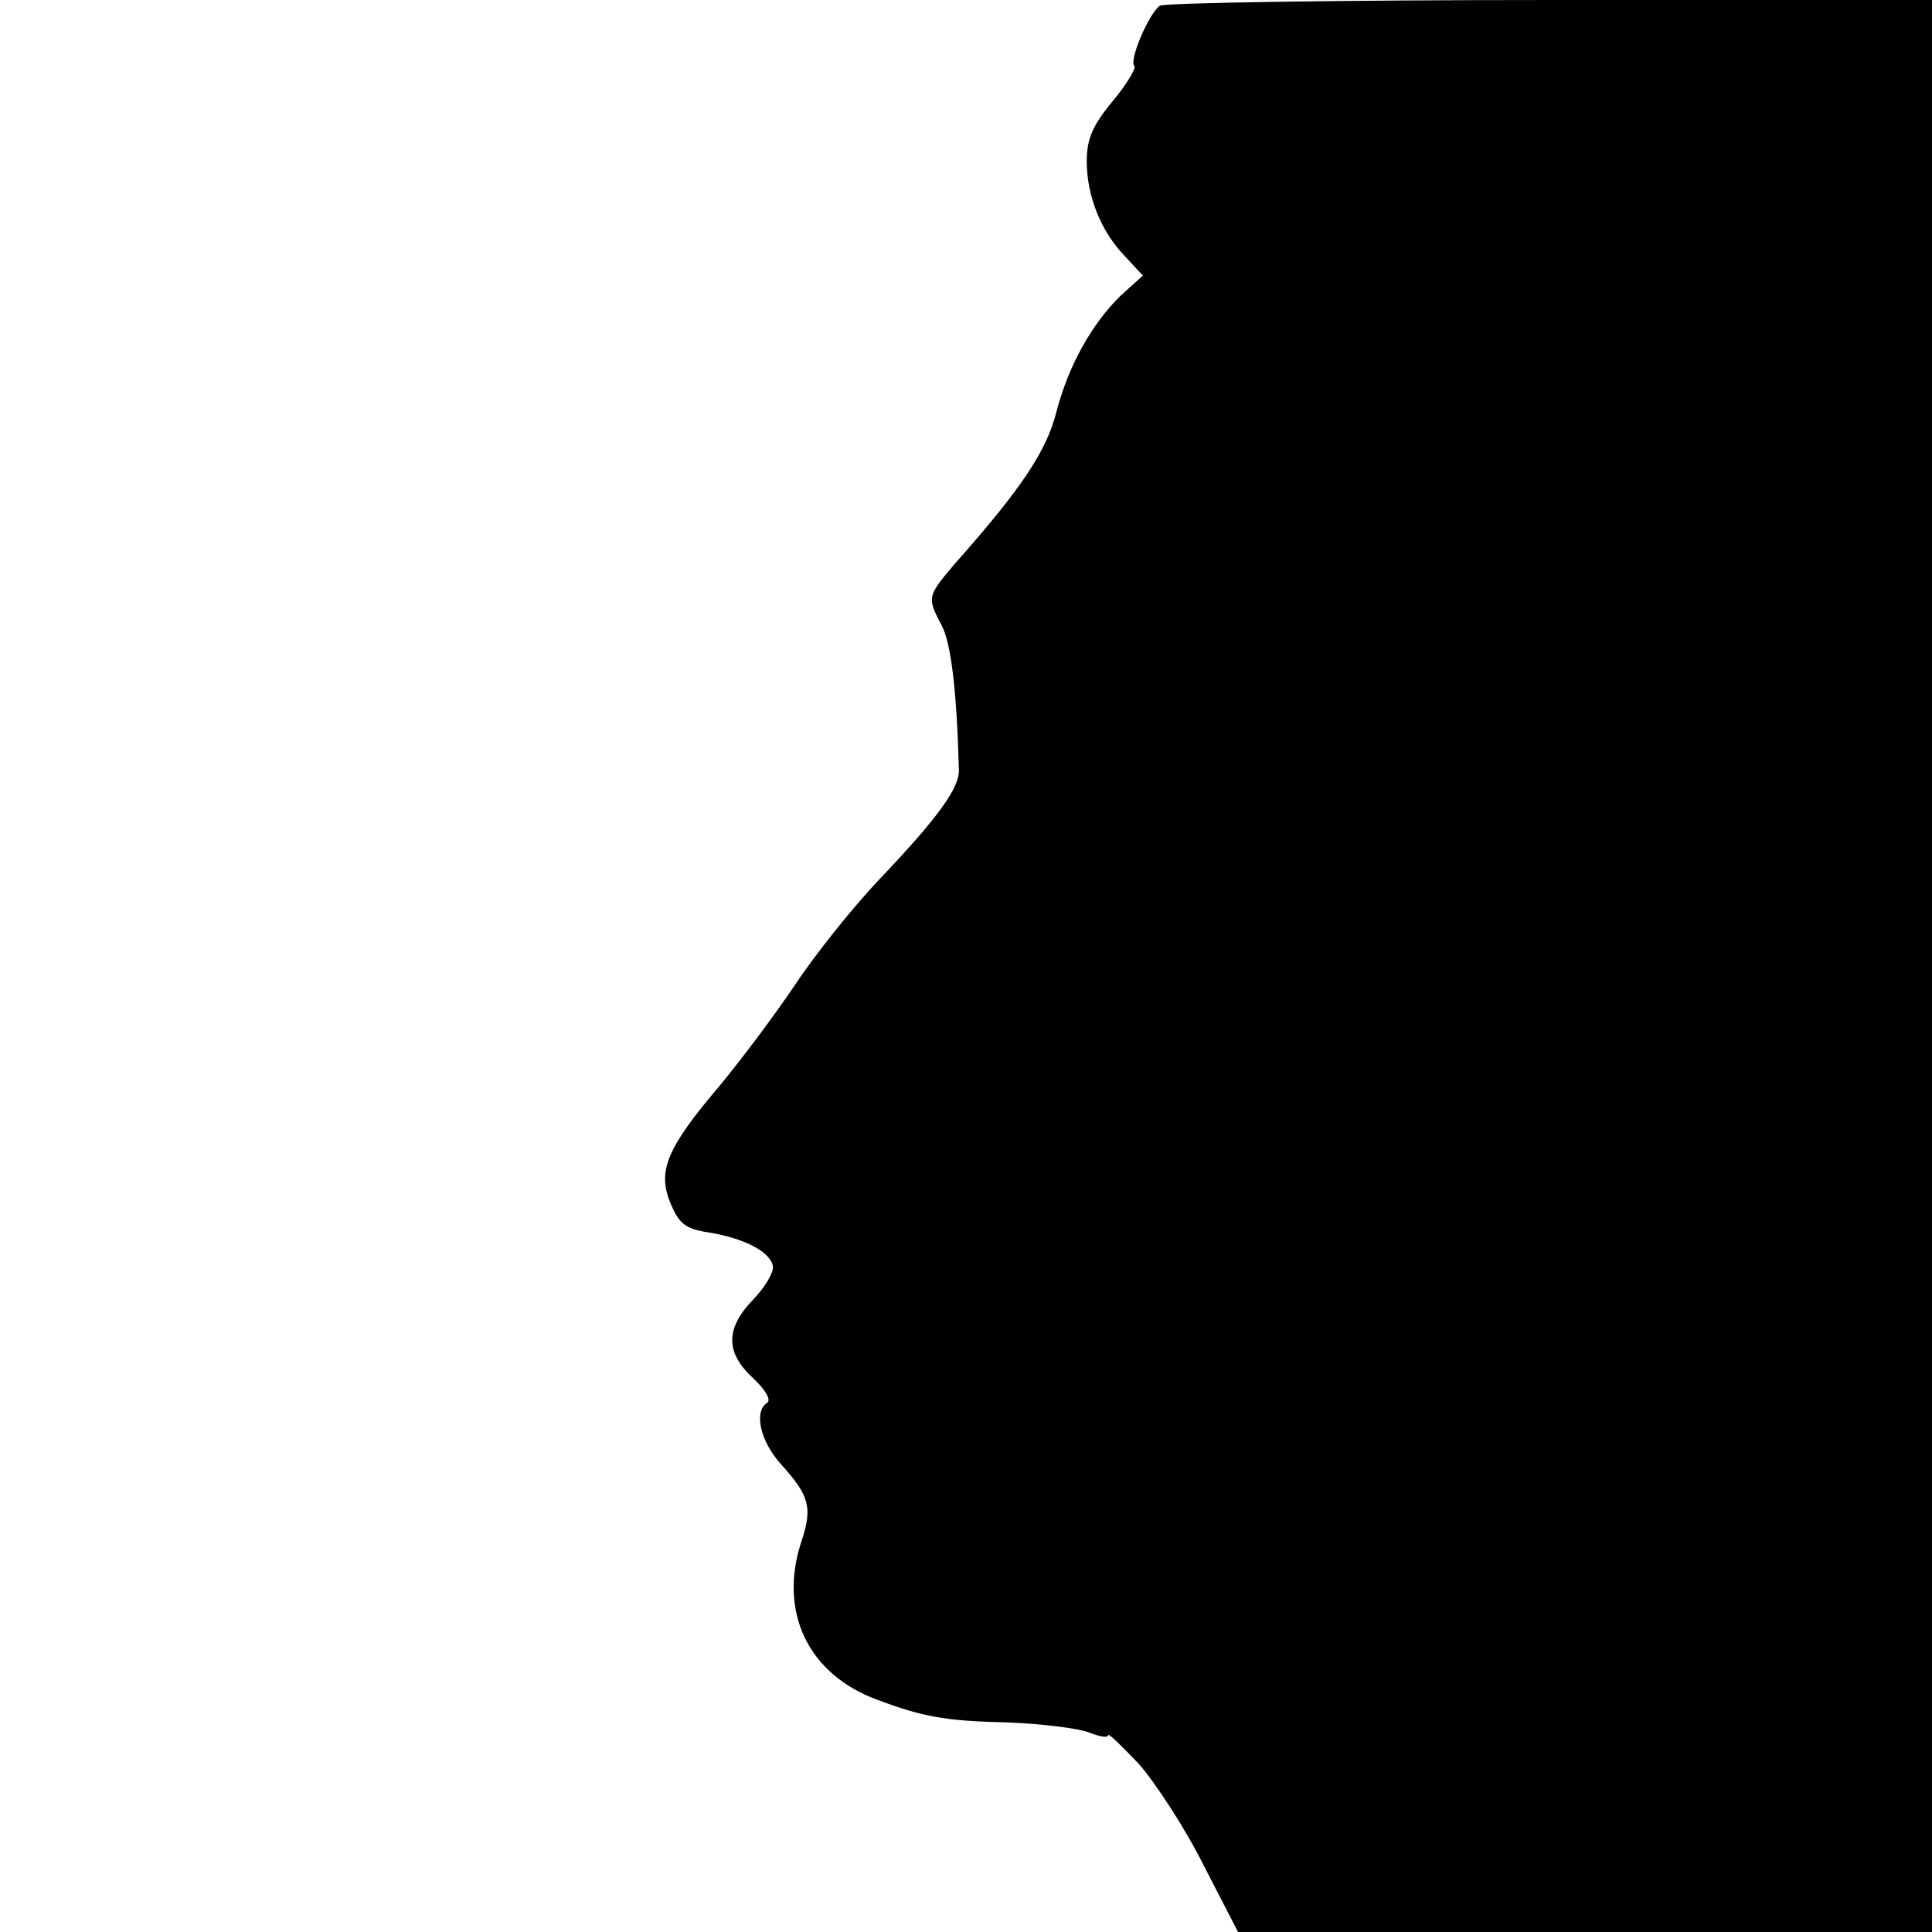
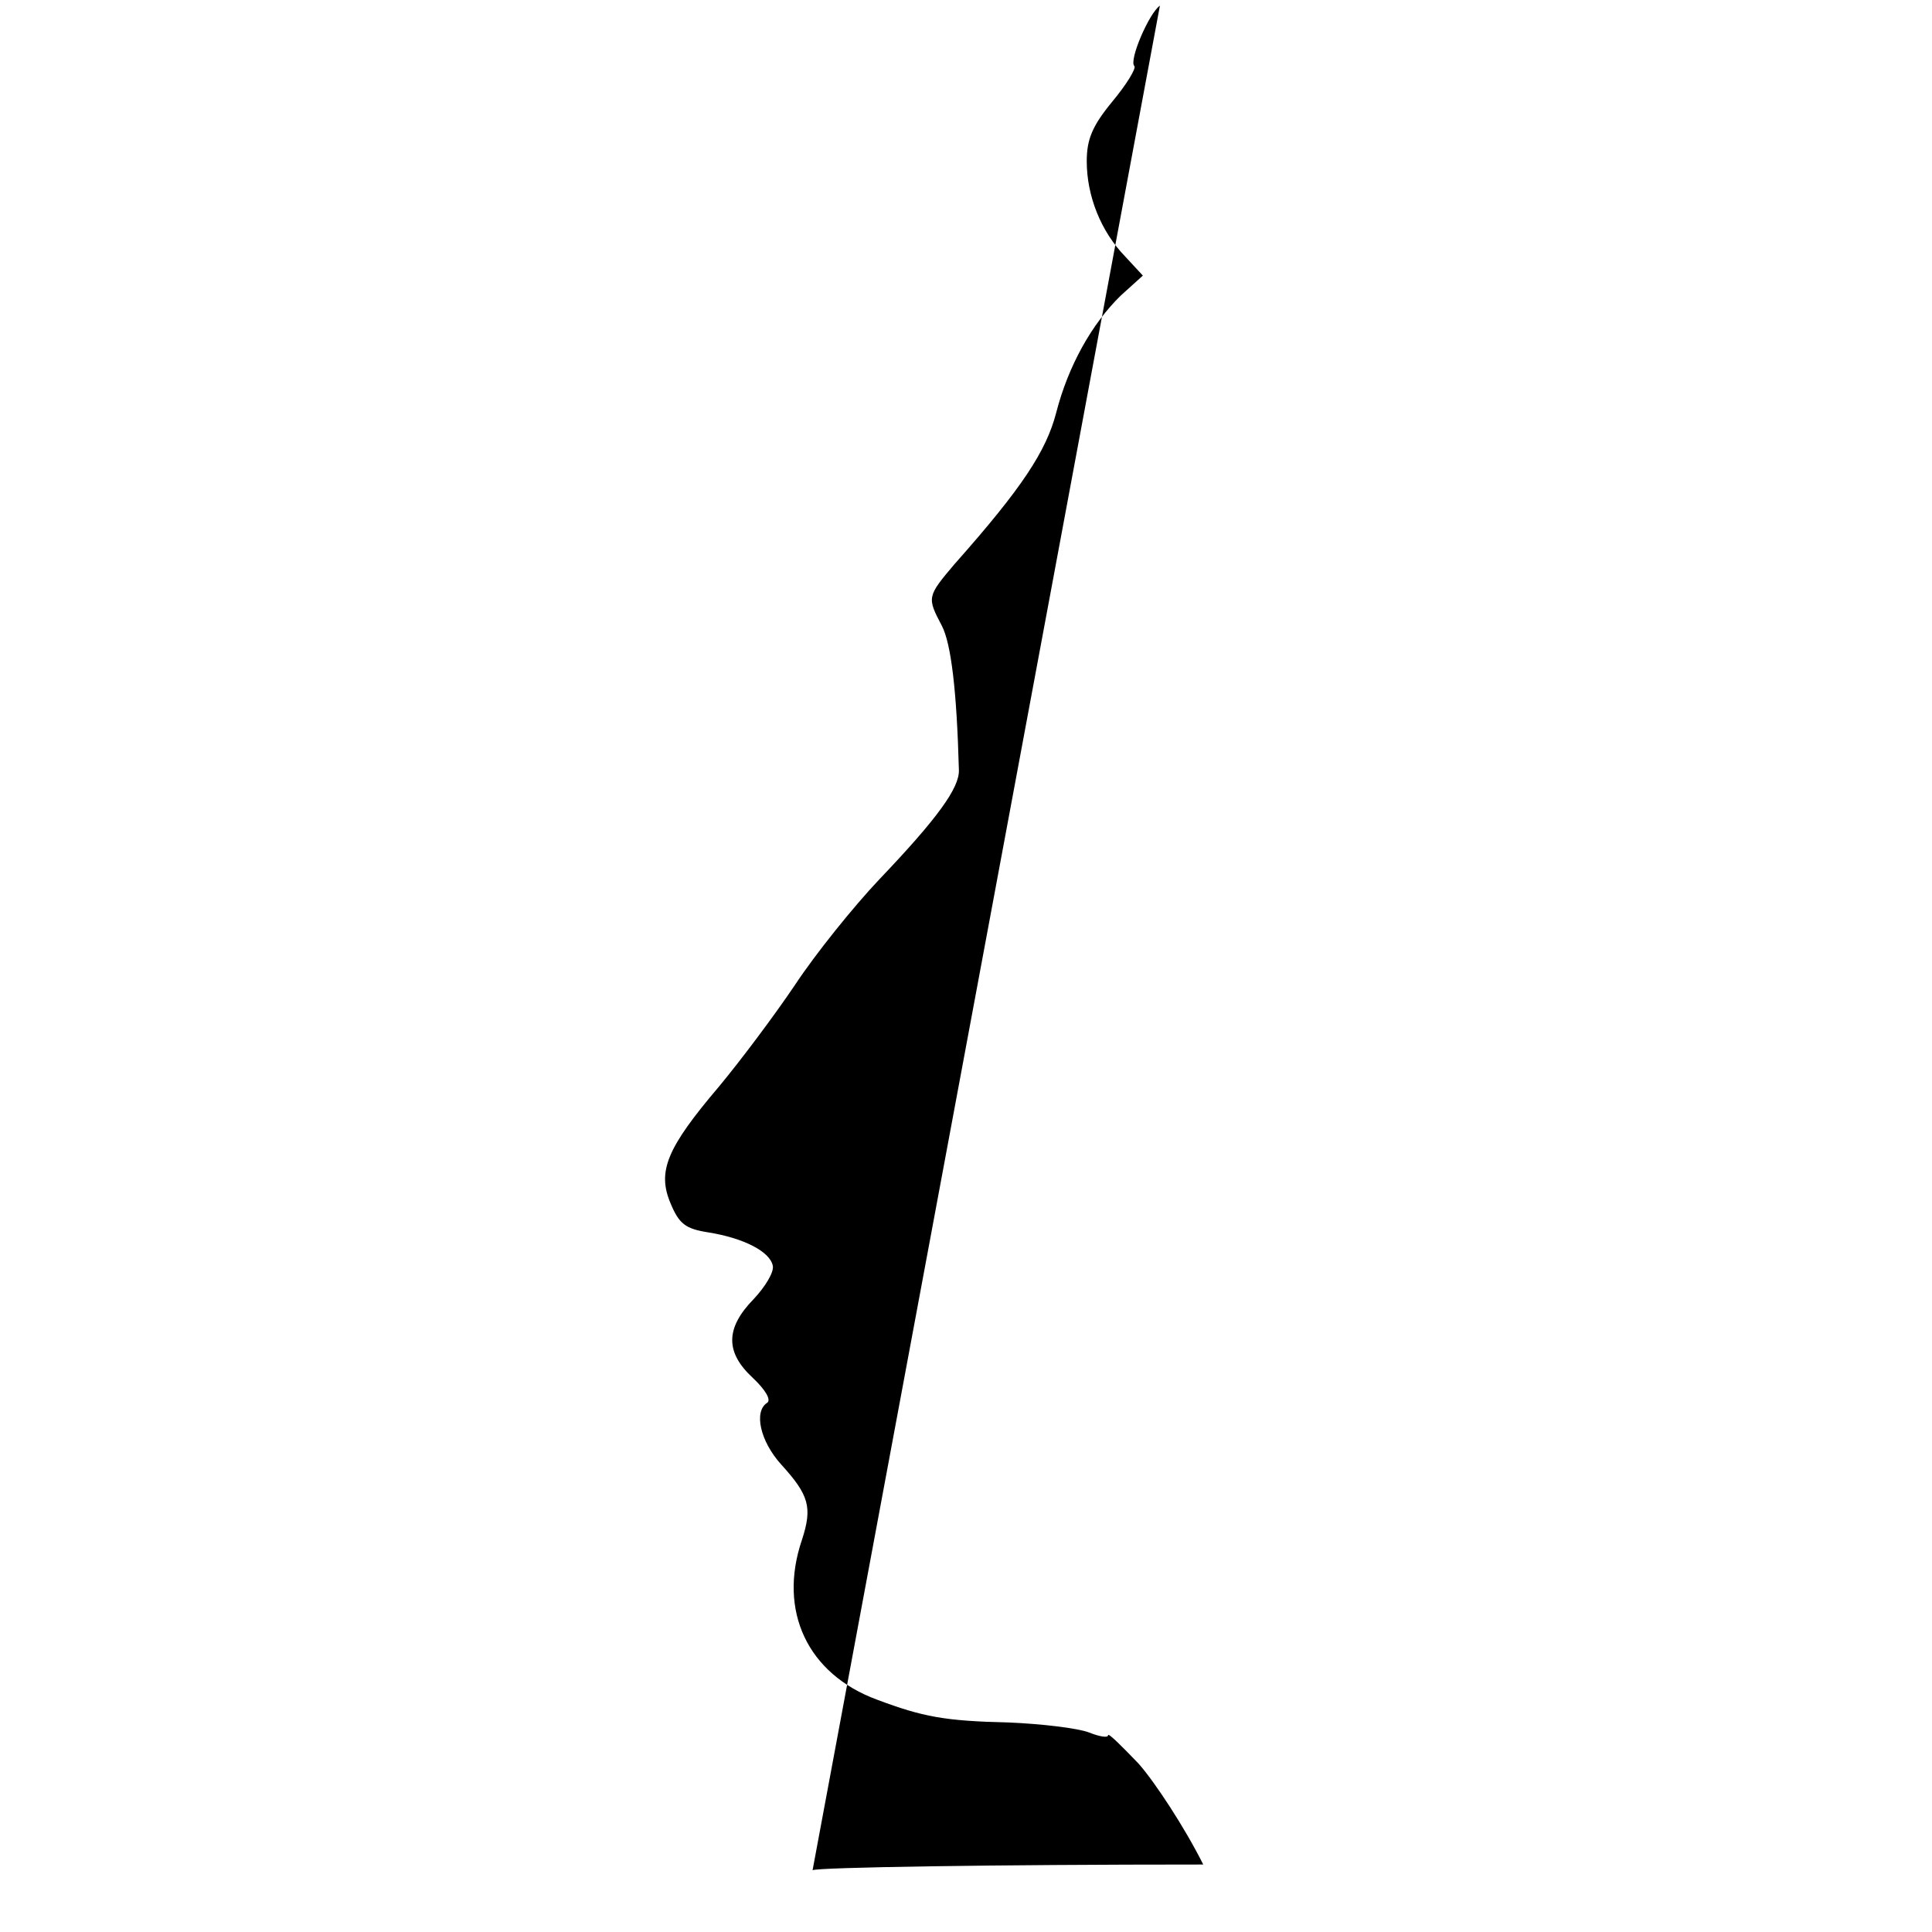
<svg xmlns="http://www.w3.org/2000/svg" version="1.0" width="272pt" height="272pt" viewBox="0 0 272 272" preserveAspectRatio="xMidYMid meet">
  <g transform="translate(0,272) scale(0.1,-0.1)" fill="#000000" stroke="none">
-     <path d="M1633 2712 c-15 -10 -44 -77 -36 -85 3 -3 -11 -26 -31 -50 -28 -34 -36 -53 -36 -84 0 -49 20 -99 54 -134 l25 -27 -31 -28 c-41 -40 -74 -99 -91 -165 -14 -54 -48 -106 -143 -213 -39 -46 -39 -47 -18 -87 13 -25 21 -91 24 -203 1 -25 -30 -68 -112 -154 -36 -38 -90 -105 -119 -149 -29 -43 -77 -107 -107 -143 -73 -86 -87 -119 -68 -164 12 -29 21 -36 53 -41 50 -8 87 -27 91 -47 2 -9 -11 -30 -27 -47 -40 -41 -40 -75 -1 -111 18 -17 26 -31 20 -35 -19 -12 -10 -54 20 -87 39 -43 44 -60 29 -106 -34 -100 8 -189 106 -225 64 -24 95 -30 185 -32 47 -2 97 -8 113 -14 15 -6 27 -8 27 -4 0 4 19 -15 43 -40 23 -26 65 -90 91 -142 l49 -95 488 0 489 0 0 1360 0 1360 -537 0 c-296 0 -543 -4 -550 -8z" />
+     <path d="M1633 2712 c-15 -10 -44 -77 -36 -85 3 -3 -11 -26 -31 -50 -28 -34 -36 -53 -36 -84 0 -49 20 -99 54 -134 l25 -27 -31 -28 c-41 -40 -74 -99 -91 -165 -14 -54 -48 -106 -143 -213 -39 -46 -39 -47 -18 -87 13 -25 21 -91 24 -203 1 -25 -30 -68 -112 -154 -36 -38 -90 -105 -119 -149 -29 -43 -77 -107 -107 -143 -73 -86 -87 -119 -68 -164 12 -29 21 -36 53 -41 50 -8 87 -27 91 -47 2 -9 -11 -30 -27 -47 -40 -41 -40 -75 -1 -111 18 -17 26 -31 20 -35 -19 -12 -10 -54 20 -87 39 -43 44 -60 29 -106 -34 -100 8 -189 106 -225 64 -24 95 -30 185 -32 47 -2 97 -8 113 -14 15 -6 27 -8 27 -4 0 4 19 -15 43 -40 23 -26 65 -90 91 -142 c-296 0 -543 -4 -550 -8z" />
  </g>
</svg>